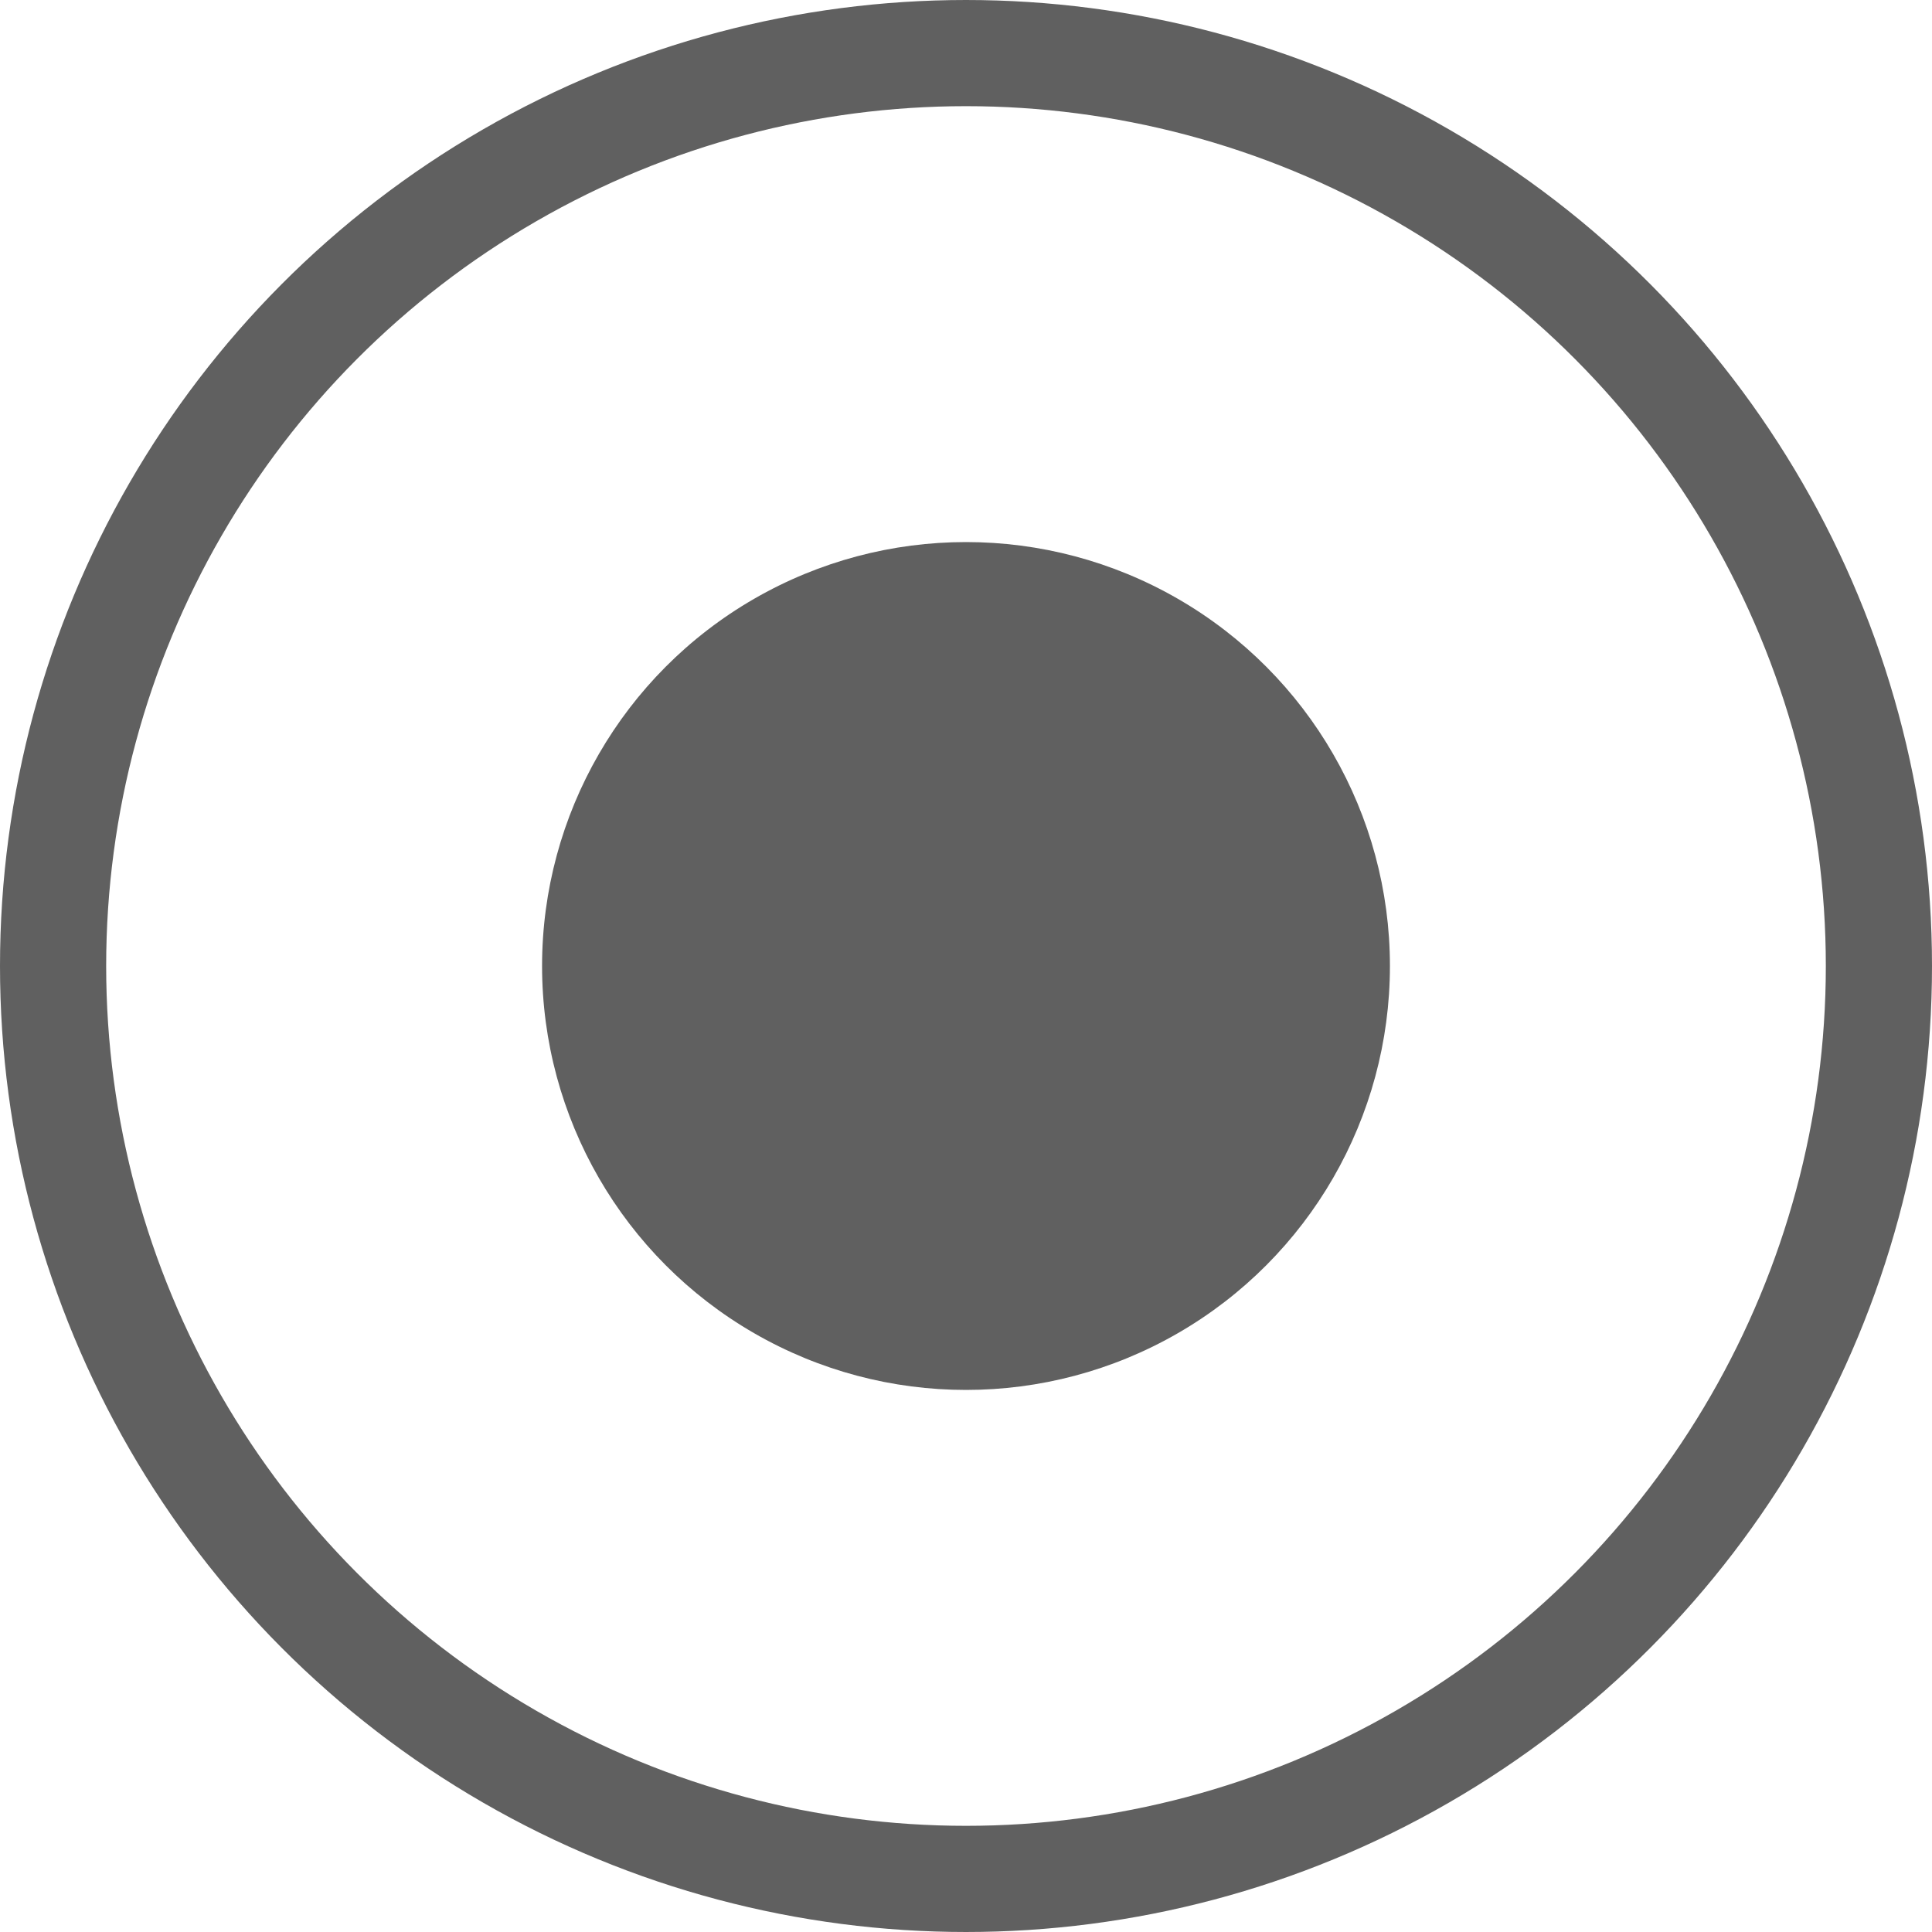
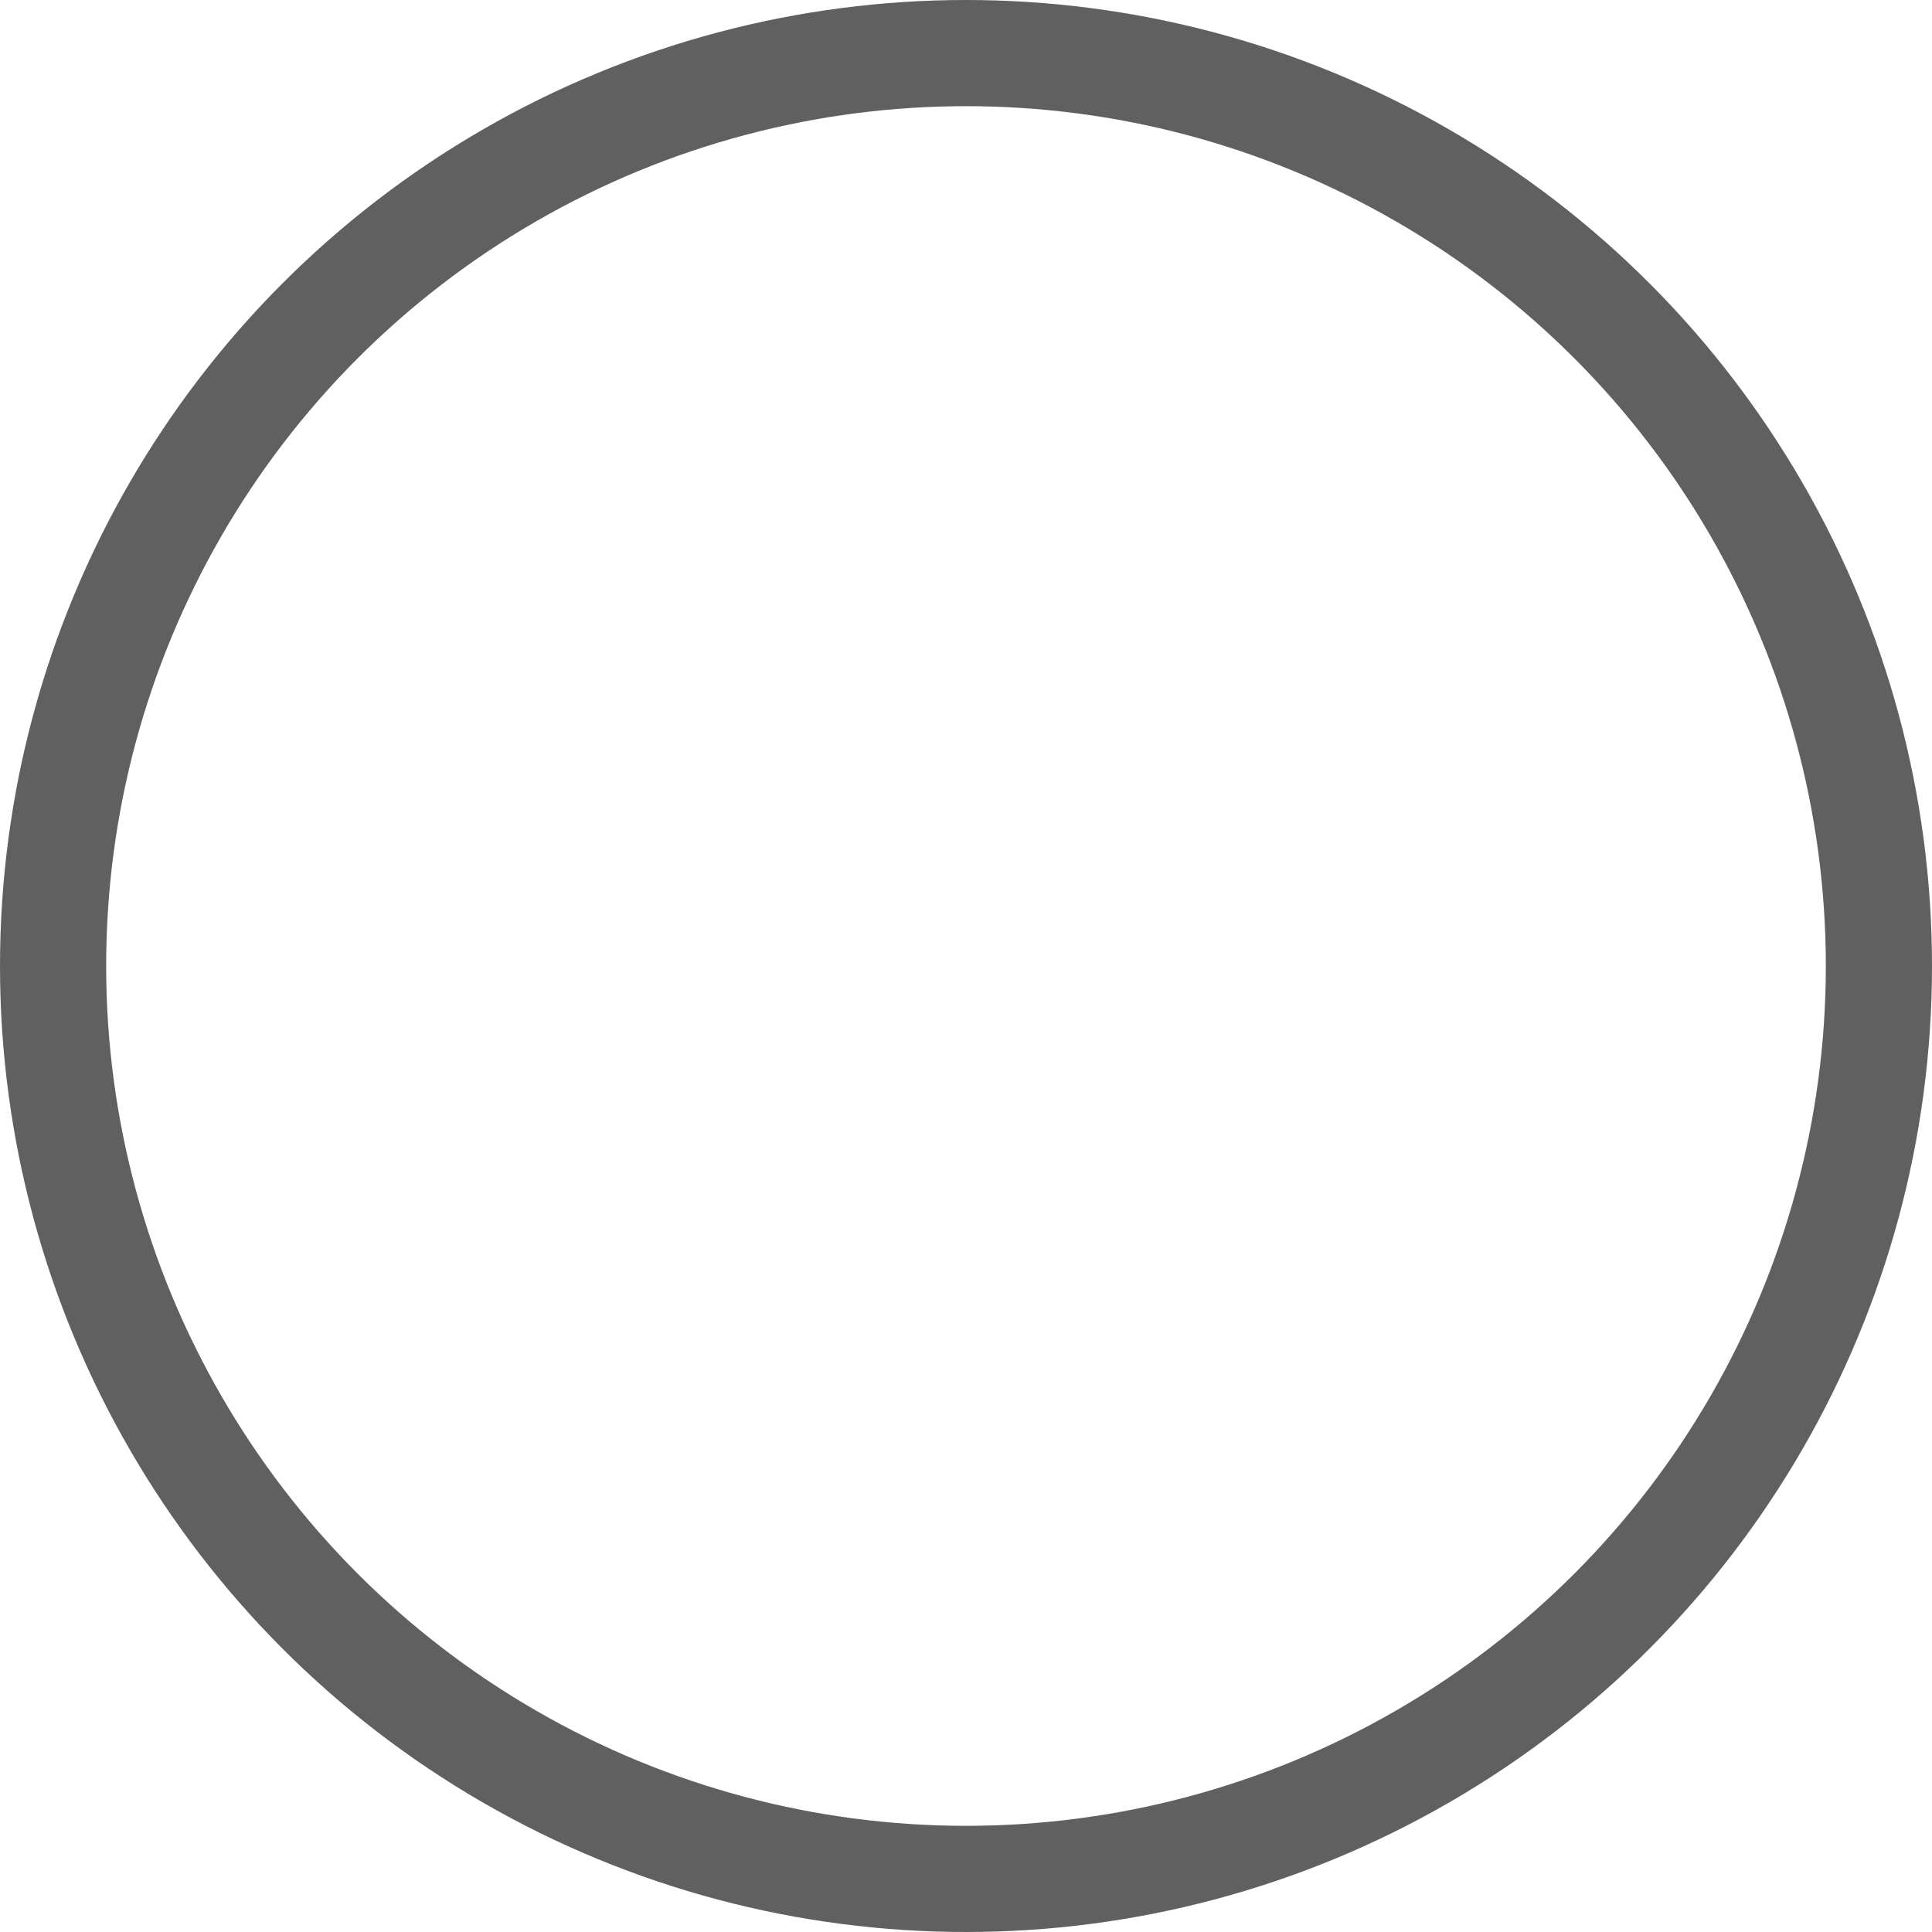
<svg xmlns="http://www.w3.org/2000/svg" viewBox="0 0 25.84 25.84">
  <defs>
    <style>.a{fill:#606060;}.b{fill:none;stroke:#606060;stroke-miterlimit:10;stroke-width:1.42px;}</style>
  </defs>
-   <circle class="a" cx="12.92" cy="12.92" r="5.67" />
  <circle class="b" cx="12.92" cy="12.92" r="12.21" />
</svg>